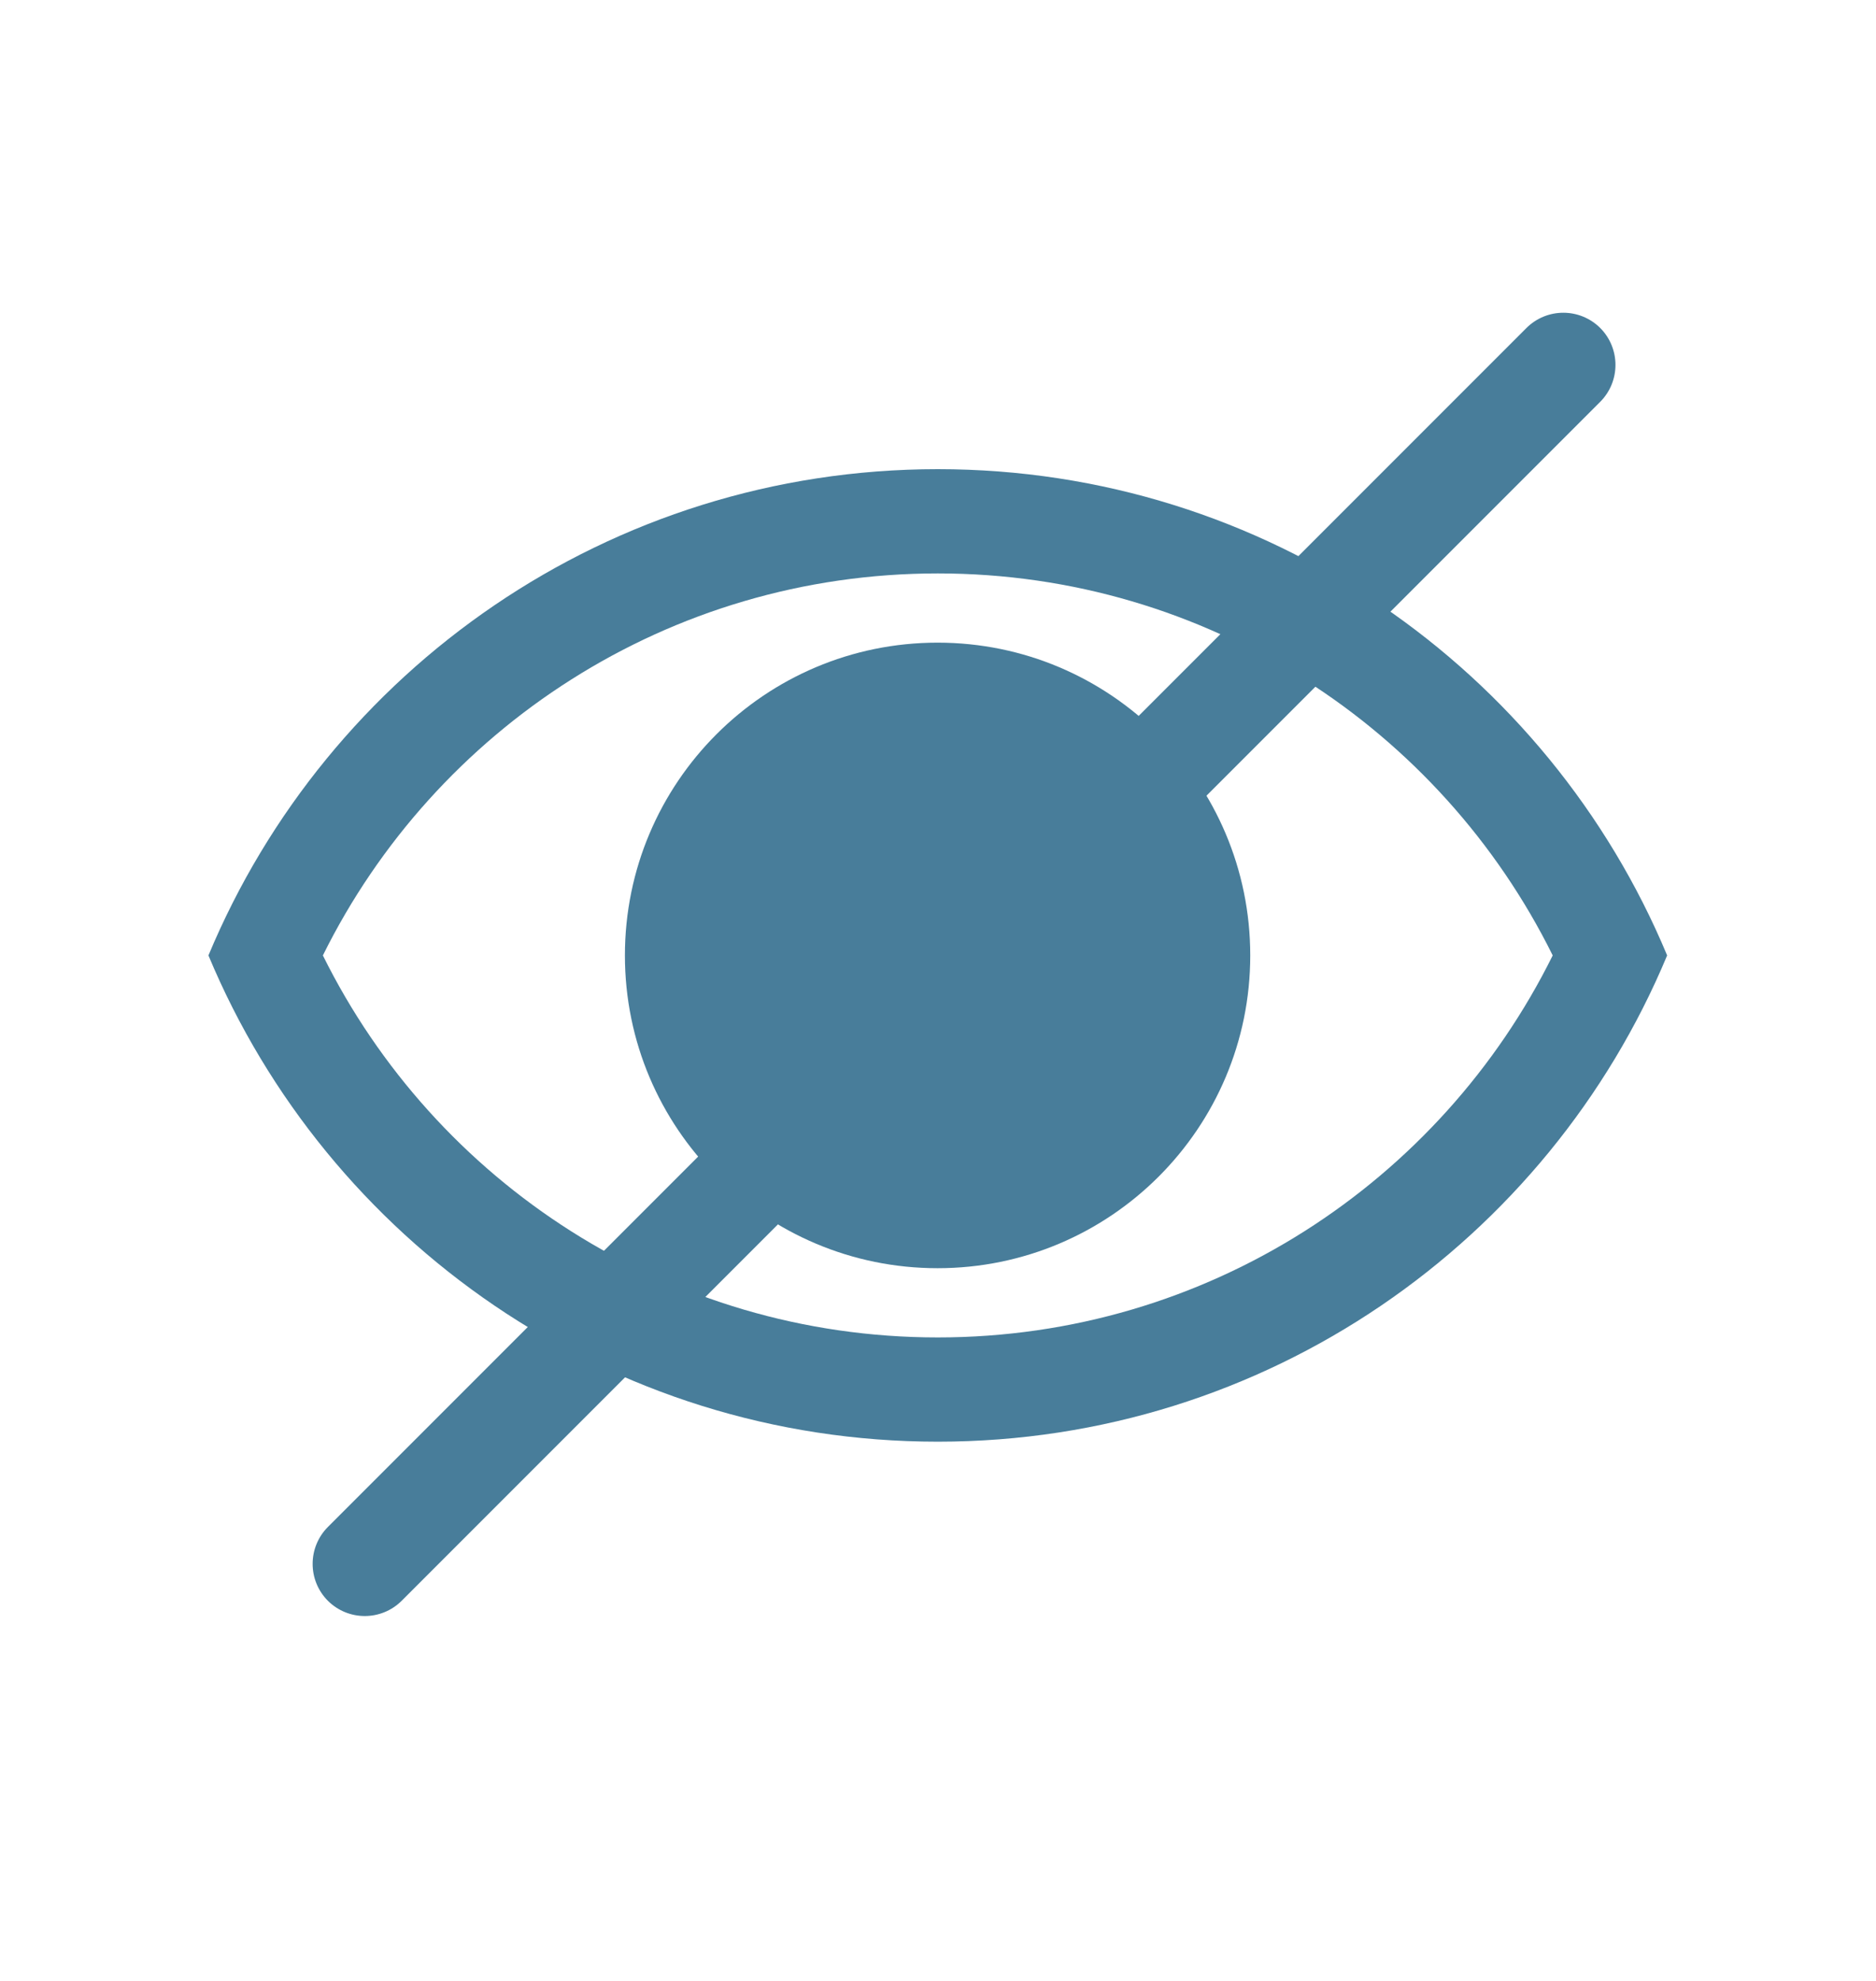
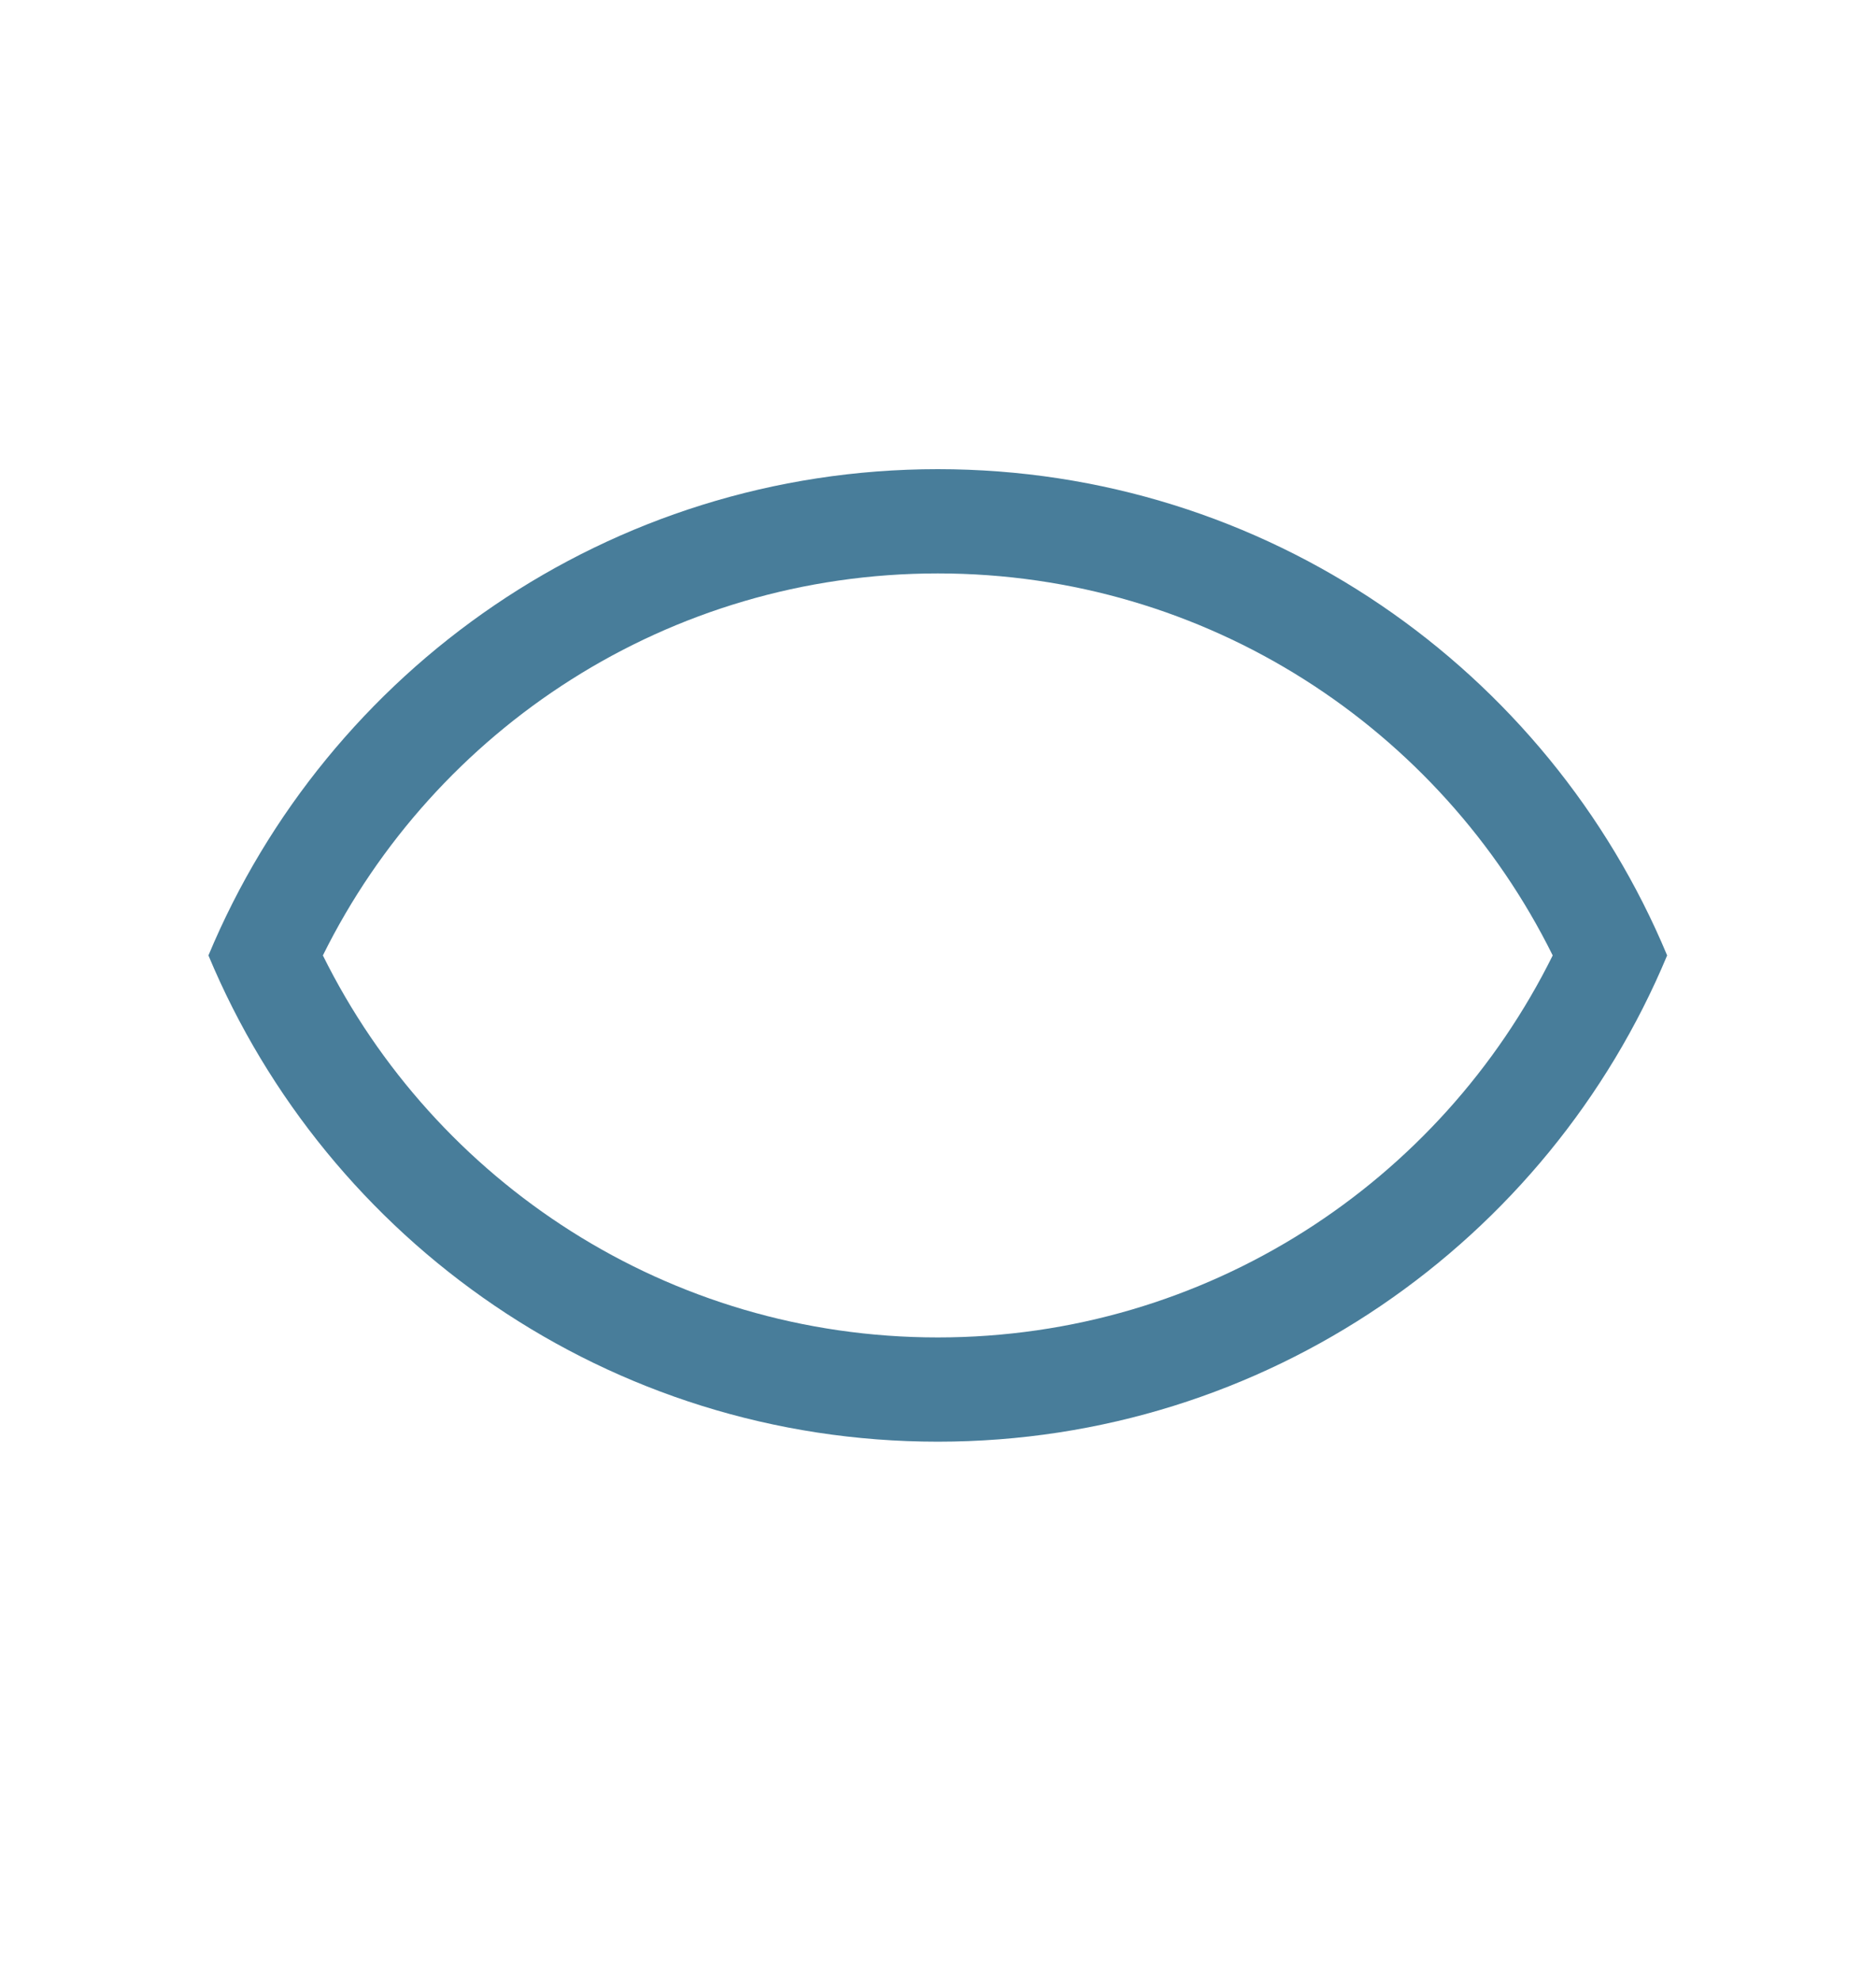
<svg xmlns="http://www.w3.org/2000/svg" width="18" height="19" viewBox="0 0 18 19" fill="none">
  <path fill-rule="evenodd" clip-rule="evenodd" d="M3.098 9.164C4.174 11.337 6.413 12.828 8.998 12.828C11.583 12.828 13.822 11.337 14.898 9.164C13.822 6.991 11.583 5.5 8.998 5.5C6.413 5.5 4.174 6.991 3.098 9.164ZM15.996 9.164C14.854 6.425 12.151 4.5 8.998 4.5C5.845 4.5 3.142 6.425 2 9.164C3.142 11.903 5.845 13.828 8.998 13.828C12.151 13.828 14.854 11.903 15.996 9.164Z" fill="#487D9A" />
-   <path d="M11.996 9.164C11.996 10.821 10.653 12.164 8.996 12.164C7.339 12.164 5.996 10.821 5.996 9.164C5.996 7.507 7.339 6.164 8.996 6.164C10.653 6.164 11.996 7.507 11.996 9.164Z" fill="#487D9A" />
-   <path fill-rule="evenodd" clip-rule="evenodd" d="M15.354 3.146C15.549 3.342 15.549 3.658 15.354 3.854L3.854 15.354C3.658 15.549 3.342 15.549 3.146 15.354C2.951 15.158 2.951 14.842 3.146 14.646L14.646 3.146C14.842 2.951 15.158 2.951 15.354 3.146Z" fill="#487D9A" />
</svg>